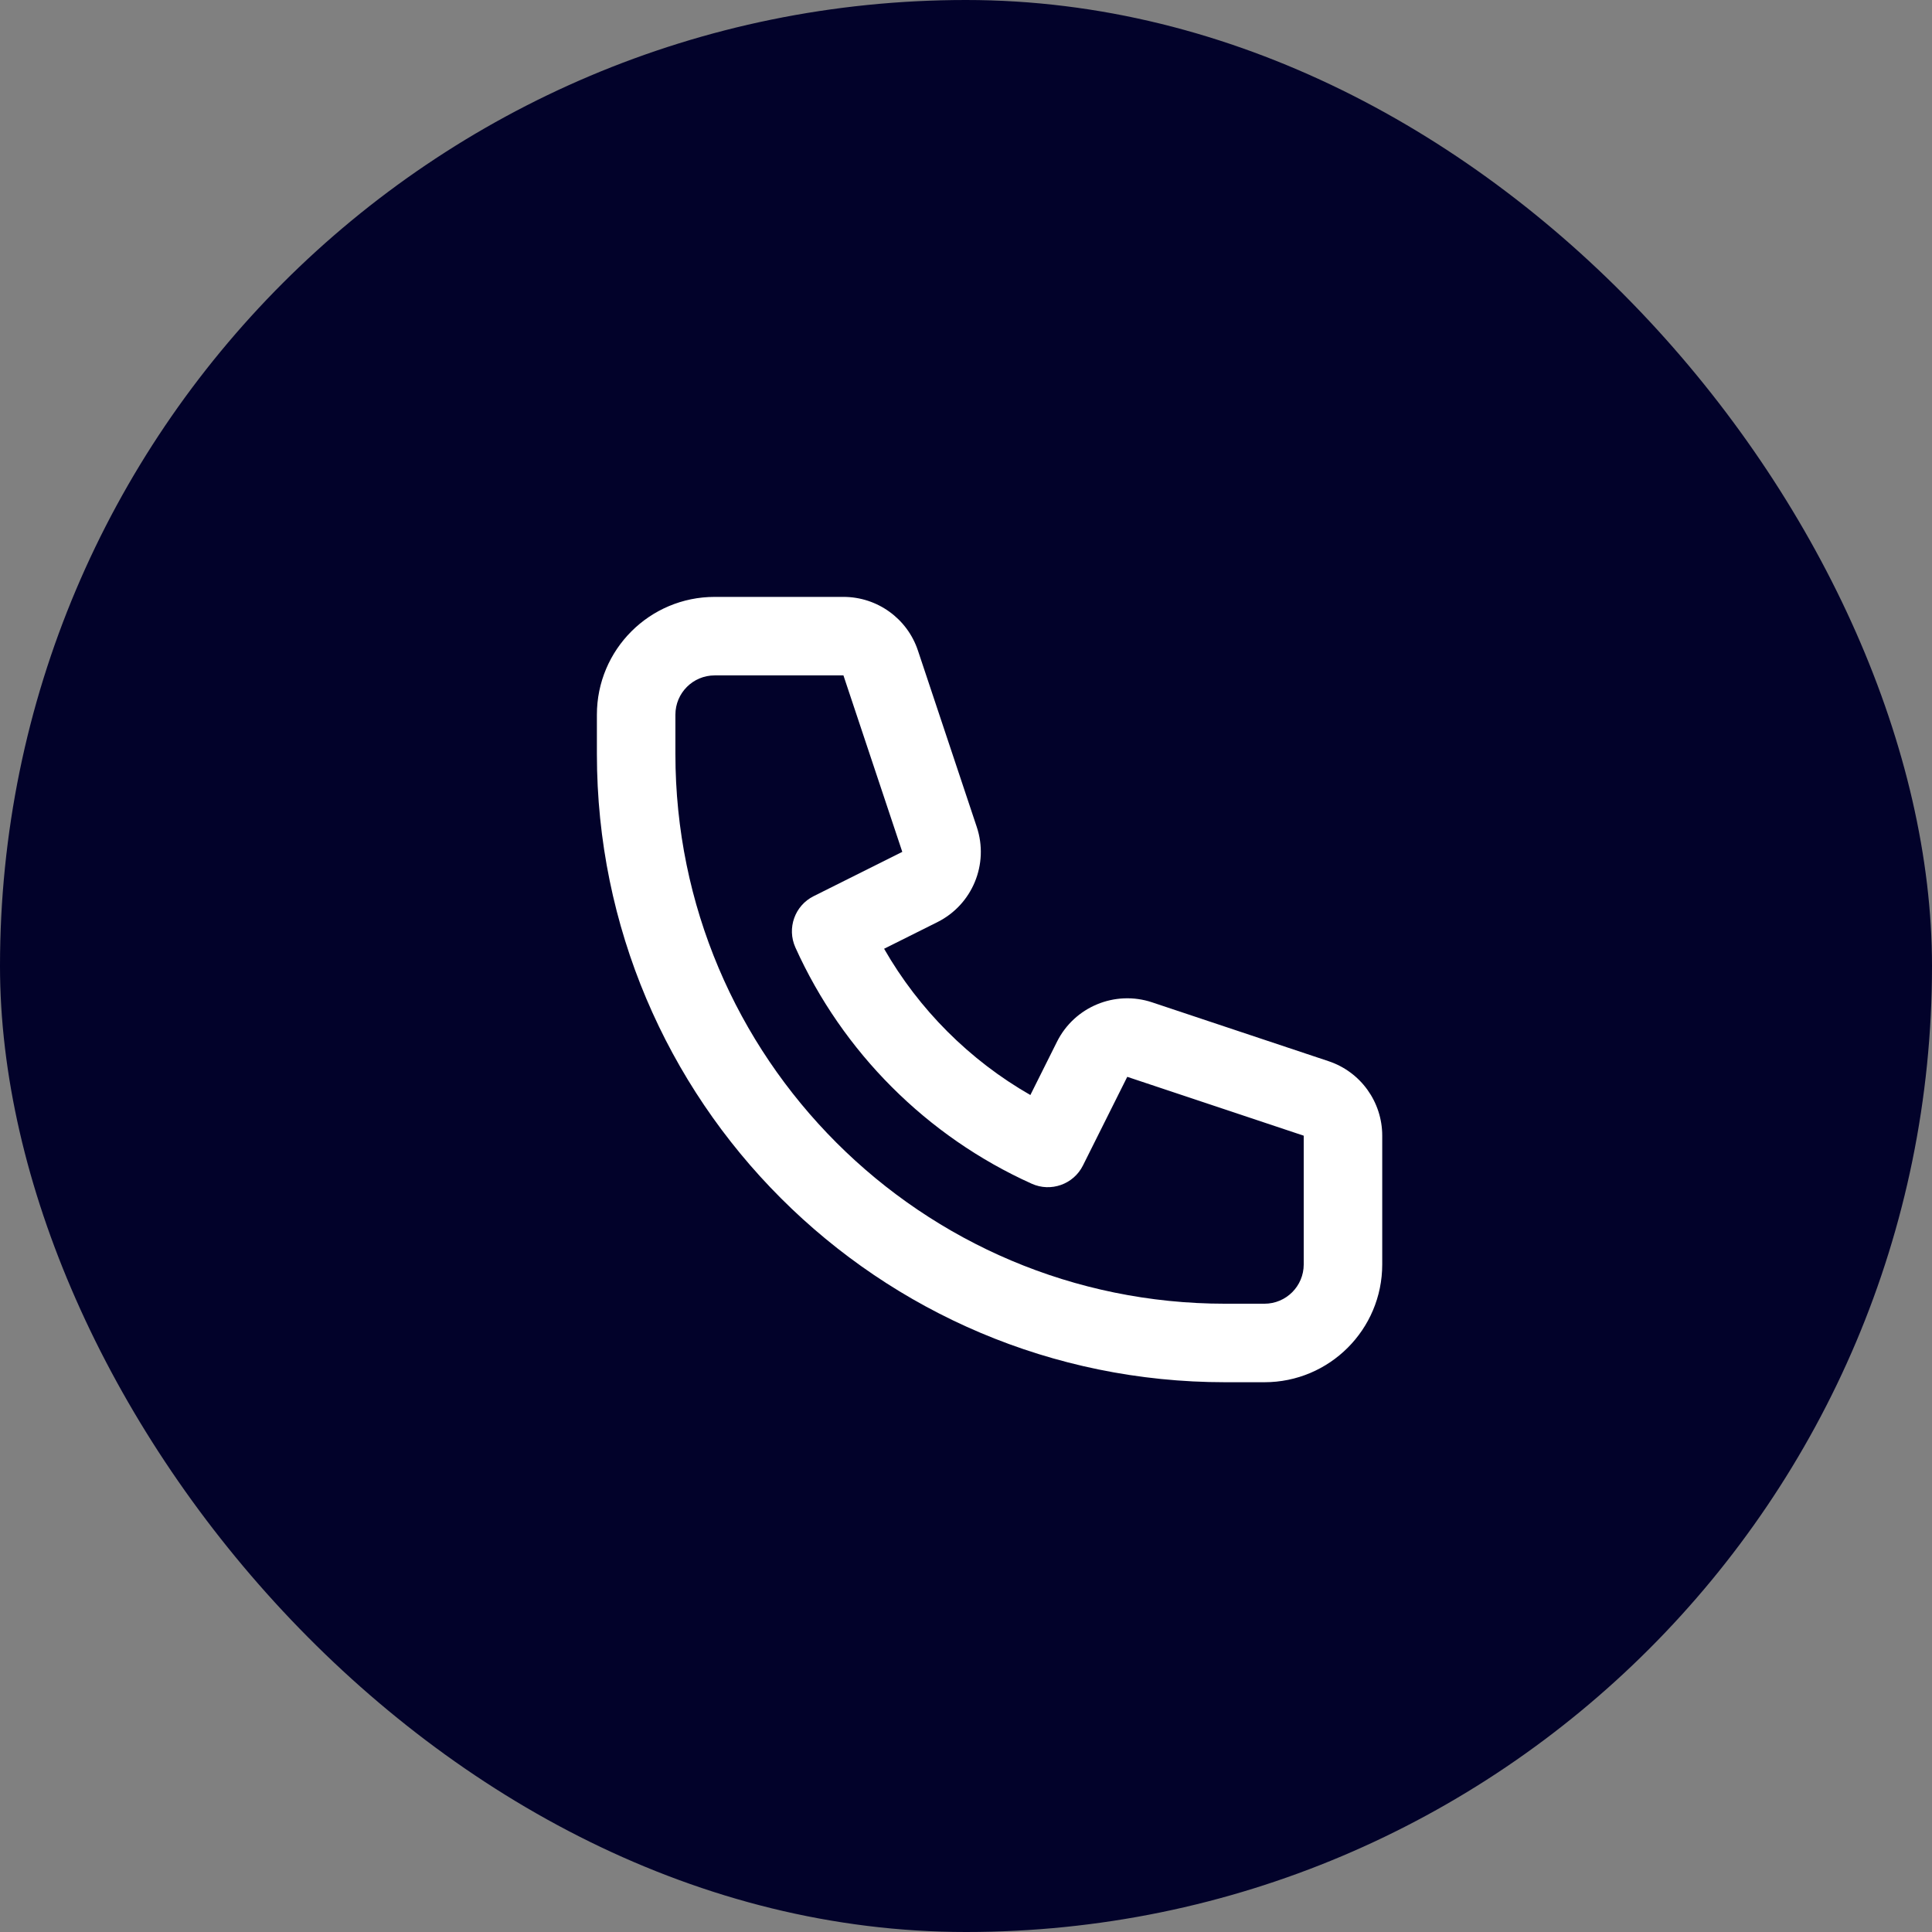
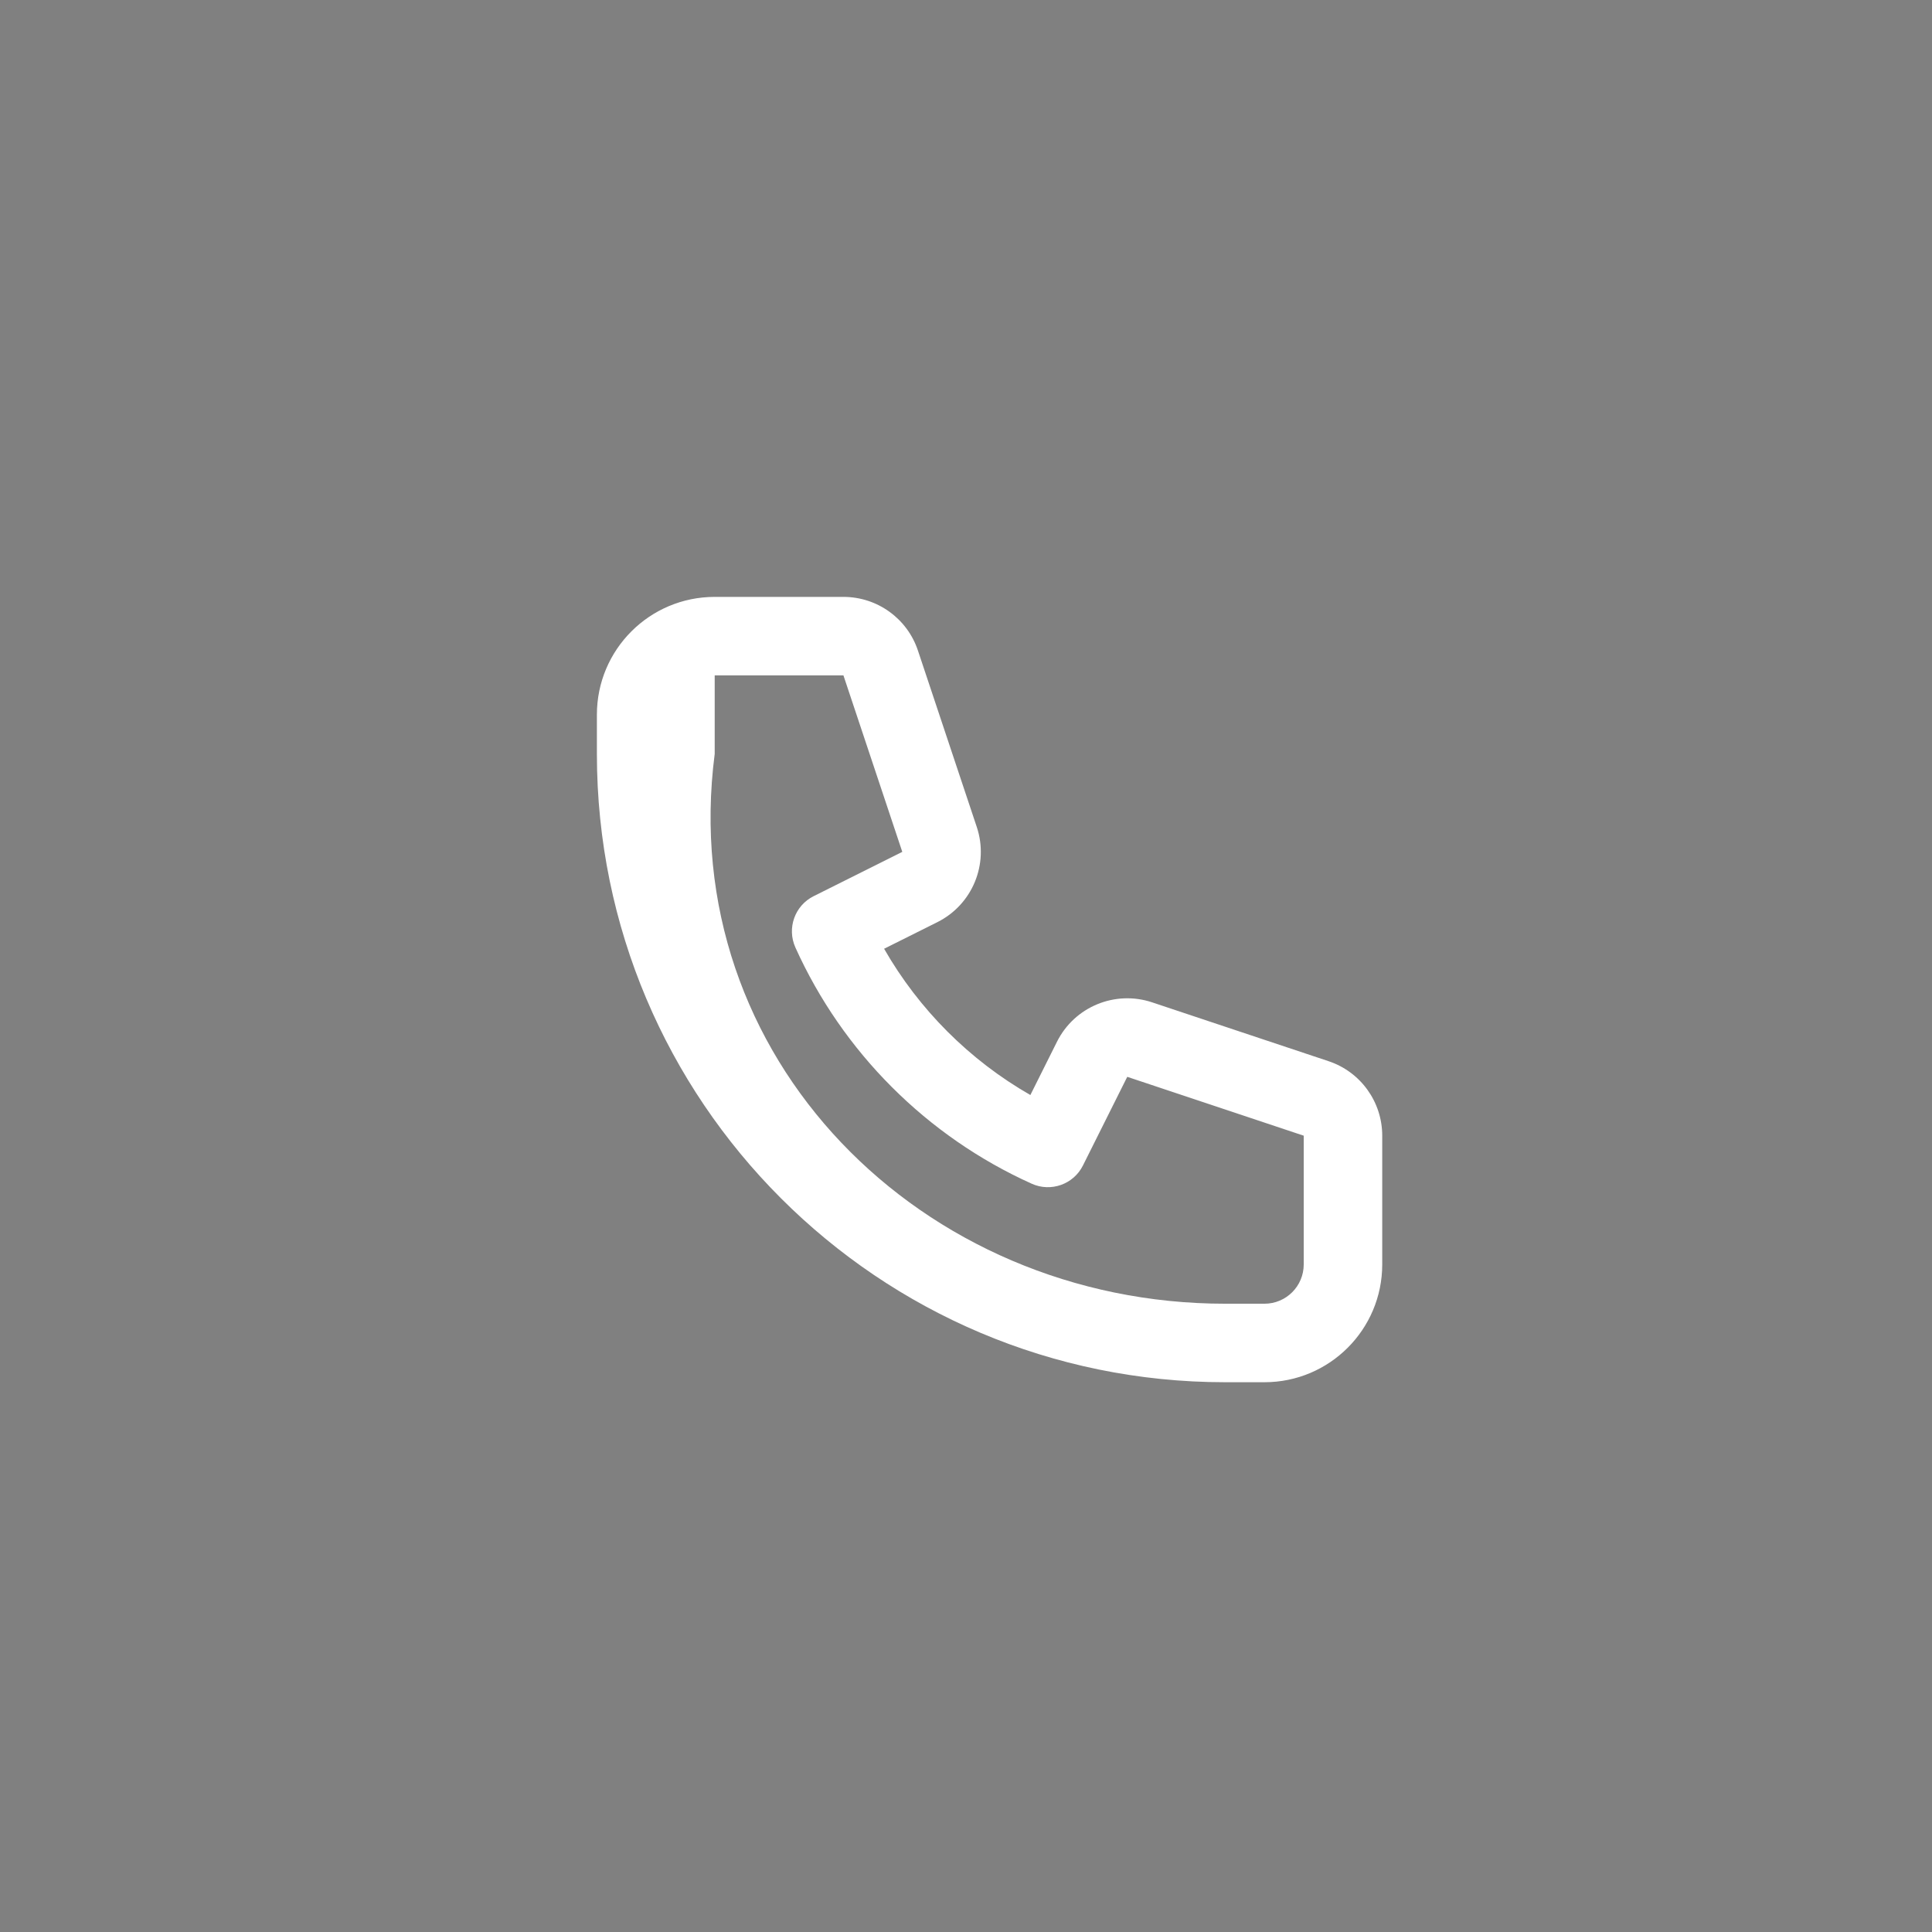
<svg xmlns="http://www.w3.org/2000/svg" width="41" height="41" viewBox="0 0 41 41" fill="none">
  <rect x="0" y="0" width="41" height="41" fill="#808080" stroke="none" />
-   <rect width="41" height="41" rx="20.5" fill="#02022A" />
-   <path fill-rule="evenodd" clip-rule="evenodd" d="M12.667 15.167C12.667 13.786 13.786 12.667 15.167 12.667H17.899C18.617 12.667 19.254 13.126 19.48 13.806L20.729 17.551C20.991 18.338 20.635 19.198 19.893 19.569L18.762 20.134C19.501 21.424 20.576 22.499 21.866 23.238L22.431 22.107C22.802 21.365 23.662 21.009 24.449 21.271L28.194 22.52C28.874 22.746 29.333 23.383 29.333 24.101V26.833C29.333 28.214 28.214 29.333 26.833 29.333H26C18.636 29.333 12.667 23.364 12.667 16V15.167ZM15.167 14.333C14.706 14.333 14.333 14.706 14.333 15.167V16C14.333 22.443 19.557 27.667 26 27.667H26.833C27.294 27.667 27.667 27.294 27.667 26.833V24.101L23.922 22.852L22.982 24.733C22.782 25.134 22.301 25.304 21.894 25.12C19.671 24.119 17.881 22.329 16.879 20.106C16.696 19.698 16.866 19.218 17.267 19.018L19.148 18.078L17.899 14.333H15.167Z" fill="white" />
+   <path fill-rule="evenodd" clip-rule="evenodd" d="M12.667 15.167C12.667 13.786 13.786 12.667 15.167 12.667H17.899C18.617 12.667 19.254 13.126 19.48 13.806L20.729 17.551C20.991 18.338 20.635 19.198 19.893 19.569L18.762 20.134C19.501 21.424 20.576 22.499 21.866 23.238L22.431 22.107C22.802 21.365 23.662 21.009 24.449 21.271L28.194 22.52C28.874 22.746 29.333 23.383 29.333 24.101V26.833C29.333 28.214 28.214 29.333 26.833 29.333H26C18.636 29.333 12.667 23.364 12.667 16V15.167ZM15.167 14.333V16C14.333 22.443 19.557 27.667 26 27.667H26.833C27.294 27.667 27.667 27.294 27.667 26.833V24.101L23.922 22.852L22.982 24.733C22.782 25.134 22.301 25.304 21.894 25.12C19.671 24.119 17.881 22.329 16.879 20.106C16.696 19.698 16.866 19.218 17.267 19.018L19.148 18.078L17.899 14.333H15.167Z" fill="white" />
</svg>